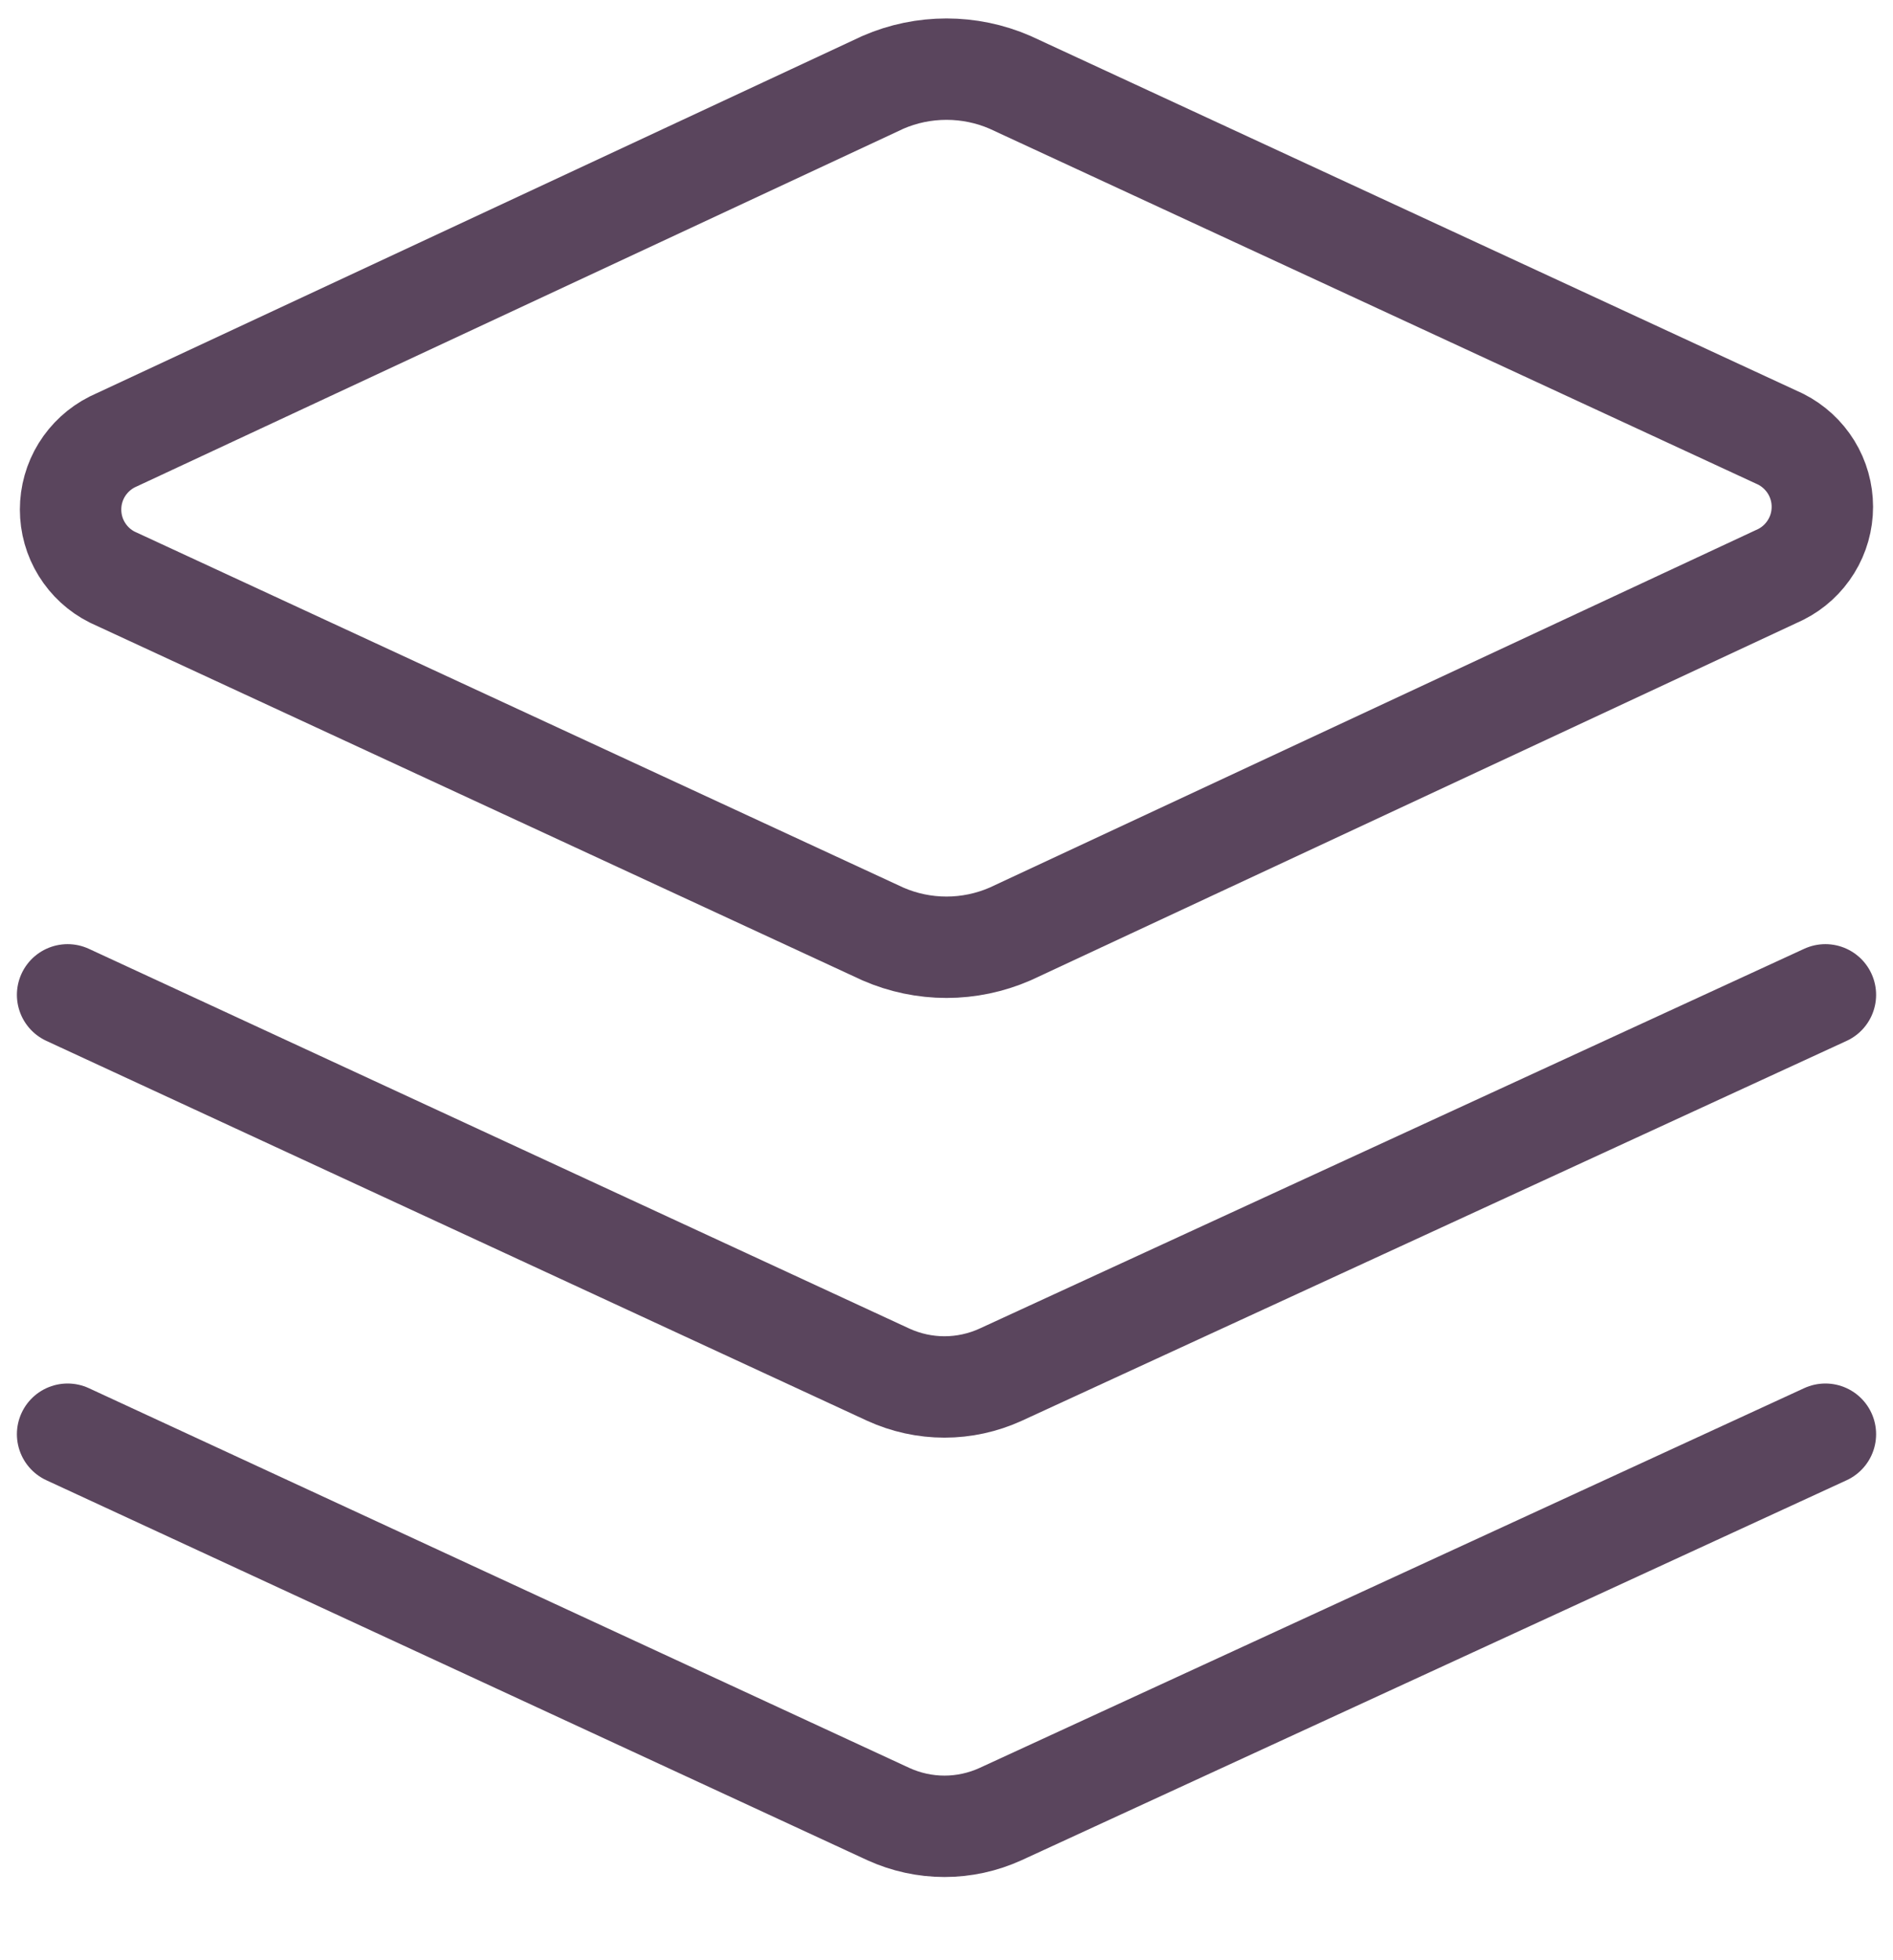
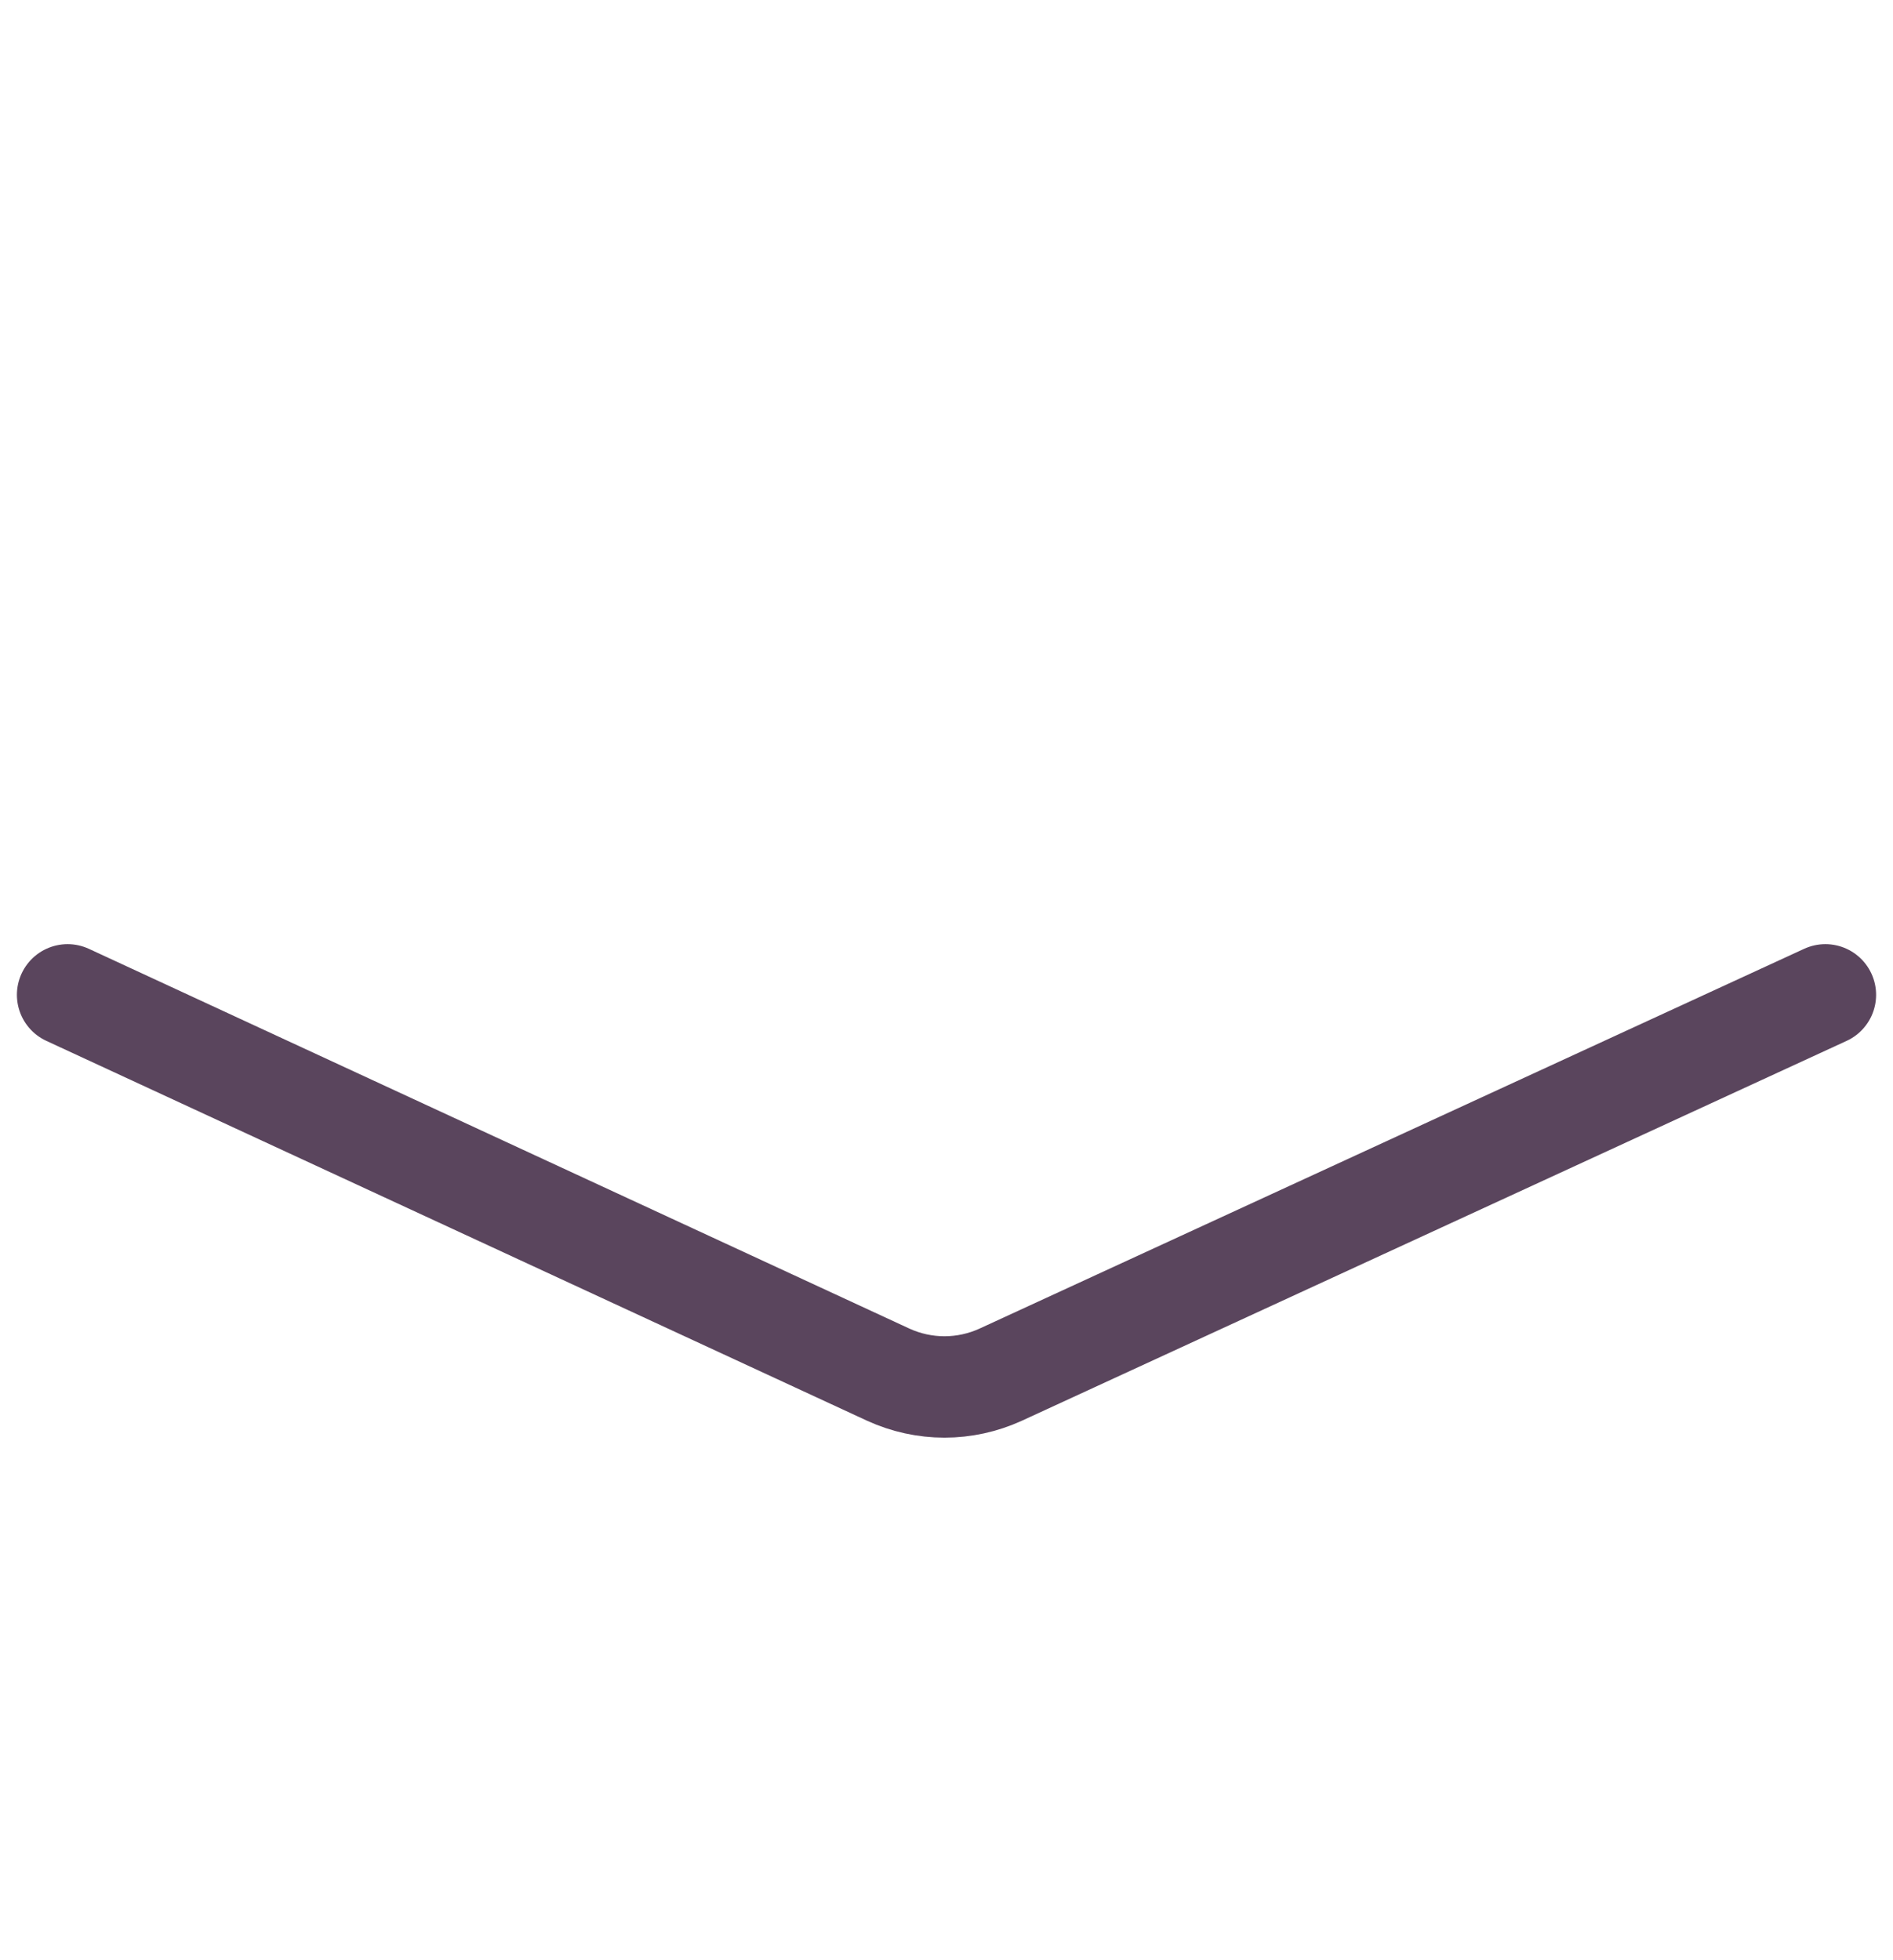
<svg xmlns="http://www.w3.org/2000/svg" width="28" height="29" viewBox="0 0 28 29" fill="none">
  <g clip-path="url(#clip0_149_215)">
-     <path d="M14.94 13.818C14.643 13.947 14.323 14.014 14 14.014C13.676 14.014 13.356 13.947 13.06 13.818L1.66 8.538C1.474 8.445 1.319 8.302 1.21 8.125C1.101 7.949 1.044 7.746 1.044 7.538C1.044 7.331 1.101 7.128 1.21 6.951C1.319 6.775 1.474 6.632 1.66 6.538L13.06 1.218C13.356 1.089 13.676 1.023 14 1.023C14.323 1.023 14.643 1.089 14.94 1.218L26.34 6.498C26.525 6.592 26.68 6.735 26.789 6.911C26.898 7.088 26.955 7.291 26.955 7.498C26.955 7.706 26.898 7.909 26.789 8.085C26.68 8.262 26.525 8.405 26.34 8.498L14.94 13.818Z" stroke="#5a455d" stroke-width="1.5" stroke-linecap="round" stroke-linejoin="round" />
    <path d="M27 14.718L14.8 20.338C14.539 20.457 14.256 20.519 13.97 20.519C13.684 20.519 13.401 20.457 13.14 20.338L1 14.718" stroke="#5a455d" stroke-width="1.5" stroke-linecap="round" stroke-linejoin="round" />
-     <path d="M27 21.218L14.8 26.838C14.539 26.957 14.256 27.019 13.97 27.019C13.684 27.019 13.401 26.957 13.14 26.838L1 21.218" stroke="#5a455d" stroke-width="1.5" stroke-linecap="round" stroke-linejoin="round" />
  </g>
  <defs>
    <clipPath id="clip0_149_215">
      <rect width="28" height="28" fill="white" transform="translate(0 0.018)" />
    </clipPath>
  </defs>
</svg>